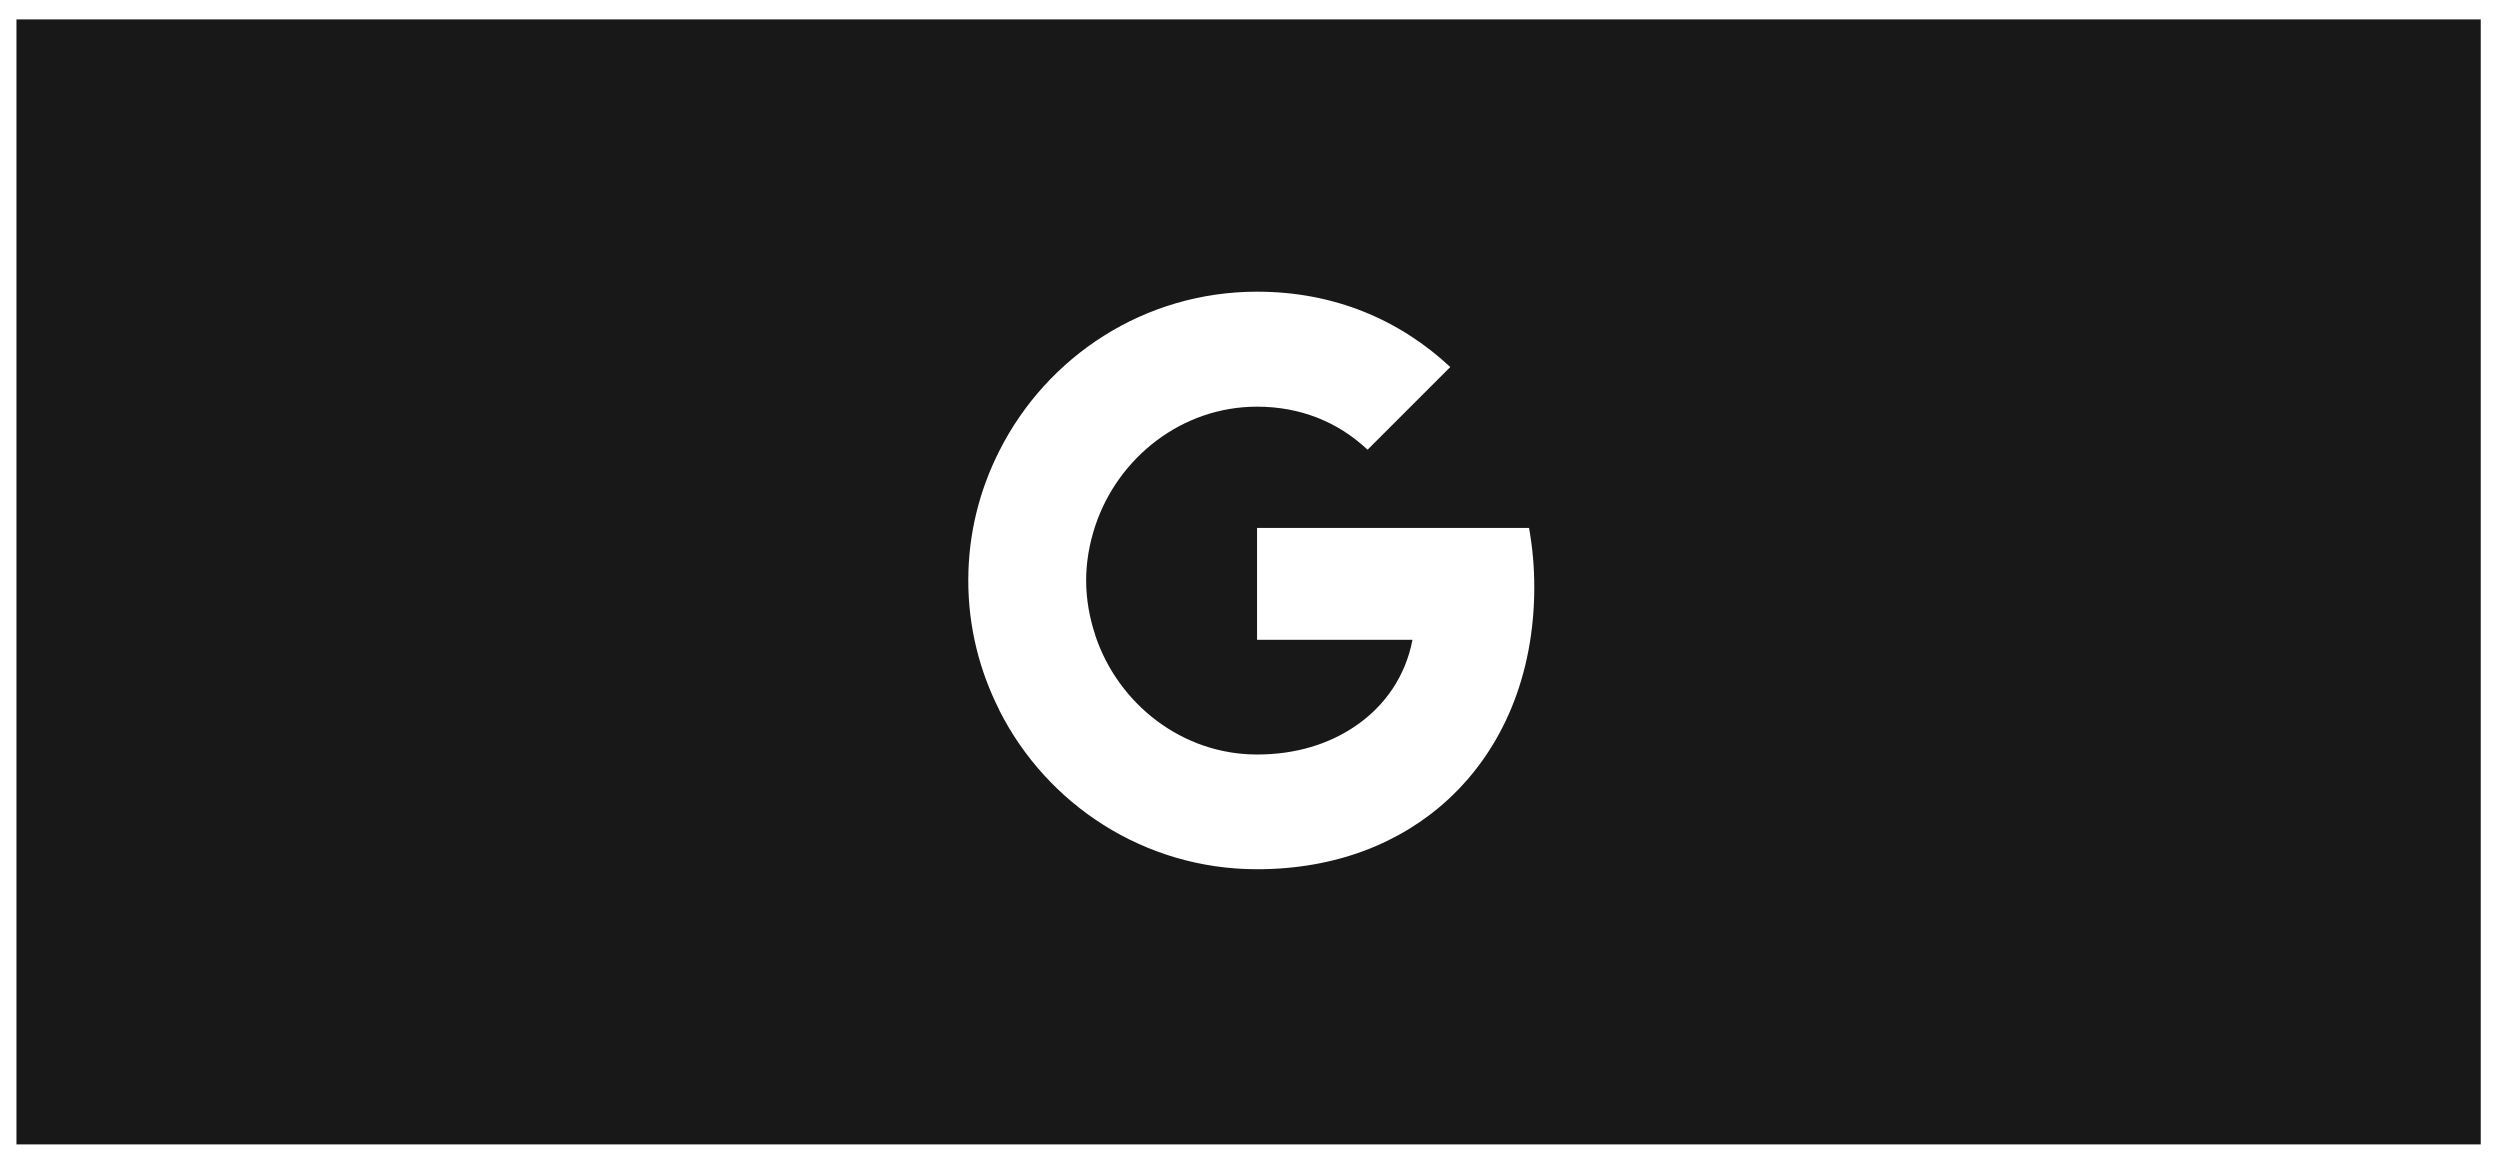
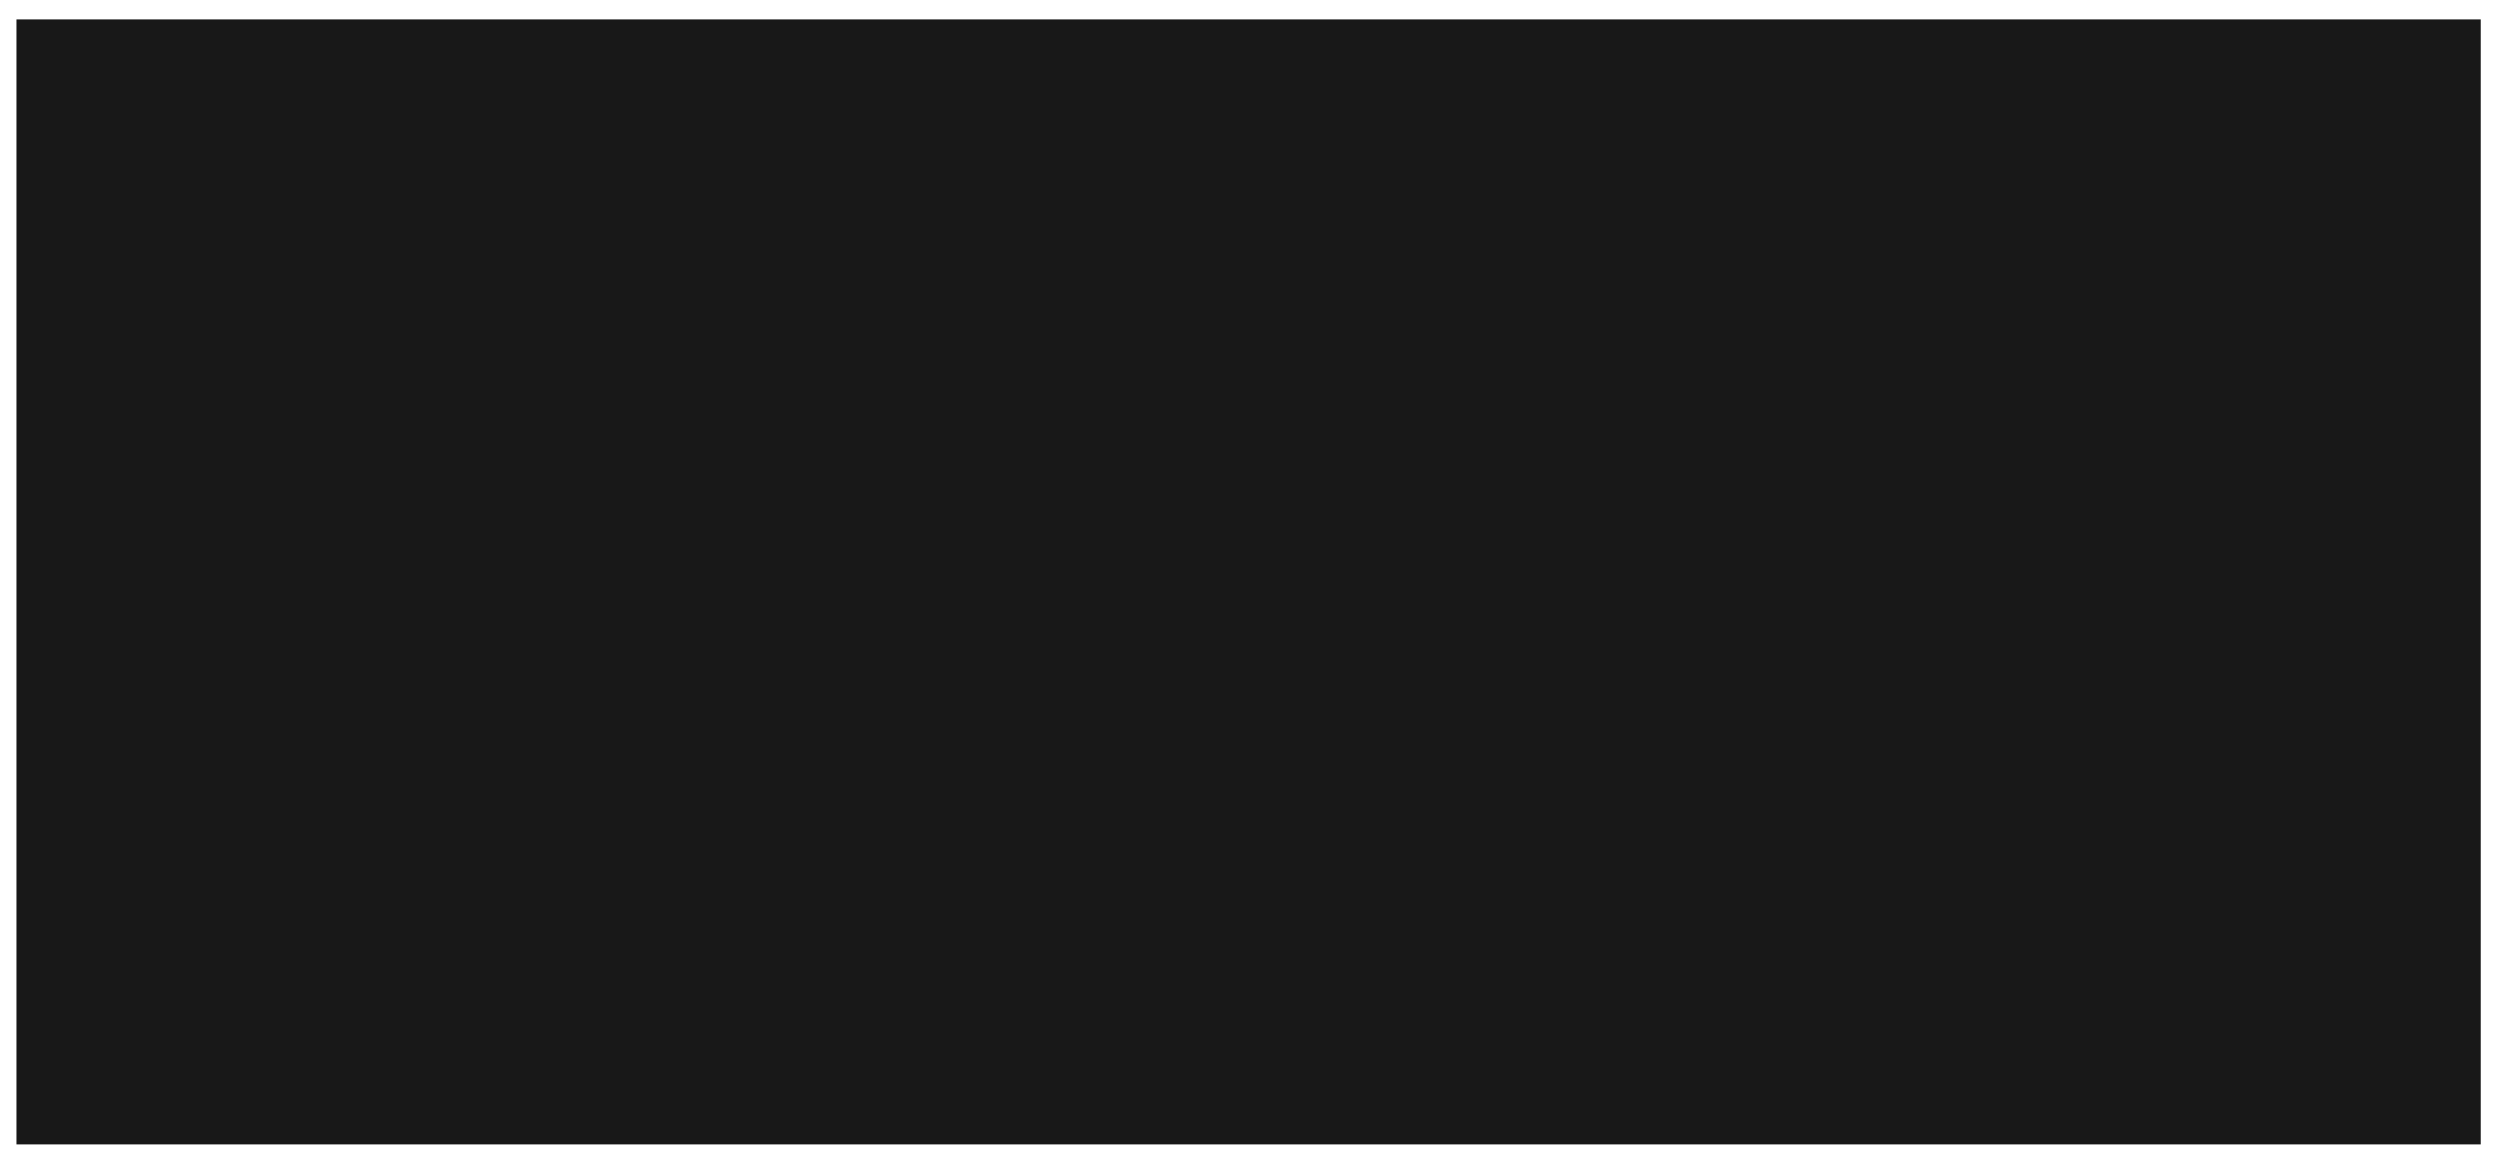
<svg xmlns="http://www.w3.org/2000/svg" width="303" height="141" viewBox="0 0 303 141" fill="none">
  <g filter="url(#filter0_d_9362_24924)">
    <rect width="298.67" height="136.349" transform="translate(1.995 1.352)" fill="#181818" />
    <g clip-path="url(#clip0_9362_24924)">
-       <path fill-rule="evenodd" clip-rule="evenodd" d="M121.11 85.038C118.723 80.329 117.355 75.015 117.355 69.352C117.355 63.688 118.723 58.374 121.11 53.665C126.869 42.211 138.673 34.352 152.355 34.352C161.805 34.352 169.696 37.82 175.773 43.483L165.75 53.506C162.091 50.07 157.509 48.288 152.355 48.288C143.255 48.288 135.523 54.429 132.755 62.702C132.055 64.802 131.641 67.029 131.641 69.352C131.641 71.674 132.055 73.902 132.755 76.002L132.714 76.033H132.755C135.523 84.306 143.255 90.447 152.355 90.447C157.064 90.447 161.041 89.174 164.159 87.074C167.882 84.592 170.364 80.902 171.191 76.542H152.355V62.988H185.319C185.732 65.279 185.955 67.665 185.955 70.147C185.955 80.806 182.137 89.779 175.519 95.888C169.728 101.233 161.805 104.351 152.355 104.351C138.673 104.351 126.869 96.492 121.11 85.07V85.038Z" fill="white" />
+       <path fill-rule="evenodd" clip-rule="evenodd" d="M121.11 85.038C118.723 80.329 117.355 75.015 117.355 69.352C117.355 63.688 118.723 58.374 121.11 53.665C126.869 42.211 138.673 34.352 152.355 34.352C161.805 34.352 169.696 37.82 175.773 43.483L165.75 53.506C162.091 50.07 157.509 48.288 152.355 48.288C143.255 48.288 135.523 54.429 132.755 62.702C132.055 64.802 131.641 67.029 131.641 69.352C131.641 71.674 132.055 73.902 132.755 76.002L132.714 76.033H132.755C135.523 84.306 143.255 90.447 152.355 90.447C157.064 90.447 161.041 89.174 164.159 87.074C167.882 84.592 170.364 80.902 171.191 76.542V62.988H185.319C185.732 65.279 185.955 67.665 185.955 70.147C185.955 80.806 182.137 89.779 175.519 95.888C169.728 101.233 161.805 104.351 152.355 104.351C138.673 104.351 126.869 96.492 121.11 85.07V85.038Z" fill="white" />
    </g>
  </g>
  <defs>
    <filter id="filter0_d_9362_24924" x="-0.005" y="0.352" width="302.67" height="140.352" filterUnits="userSpaceOnUse" color-interpolation-filters="sRGB">
      <feFlood flood-opacity="0" result="BackgroundImageFix" />
      <feColorMatrix in="SourceAlpha" type="matrix" values="0 0 0 0 0 0 0 0 0 0 0 0 0 0 0 0 0 0 127 0" result="hardAlpha" />
      <feOffset dy="1" />
      <feGaussianBlur stdDeviation="1" />
      <feColorMatrix type="matrix" values="0 0 0 0 0.063 0 0 0 0 0.094 0 0 0 0 0.157 0 0 0 0.05 0" />
      <feBlend mode="normal" in2="BackgroundImageFix" result="effect1_dropShadow_9362_24924" />
      <feBlend mode="normal" in="SourceGraphic" in2="effect1_dropShadow_9362_24924" result="shape" />
    </filter>
    <clipPath id="clip0_9362_24924">
-       <rect width="70" height="70" fill="white" transform="translate(116.655 34.352)" />
-     </clipPath>
+       </clipPath>
  </defs>
</svg>